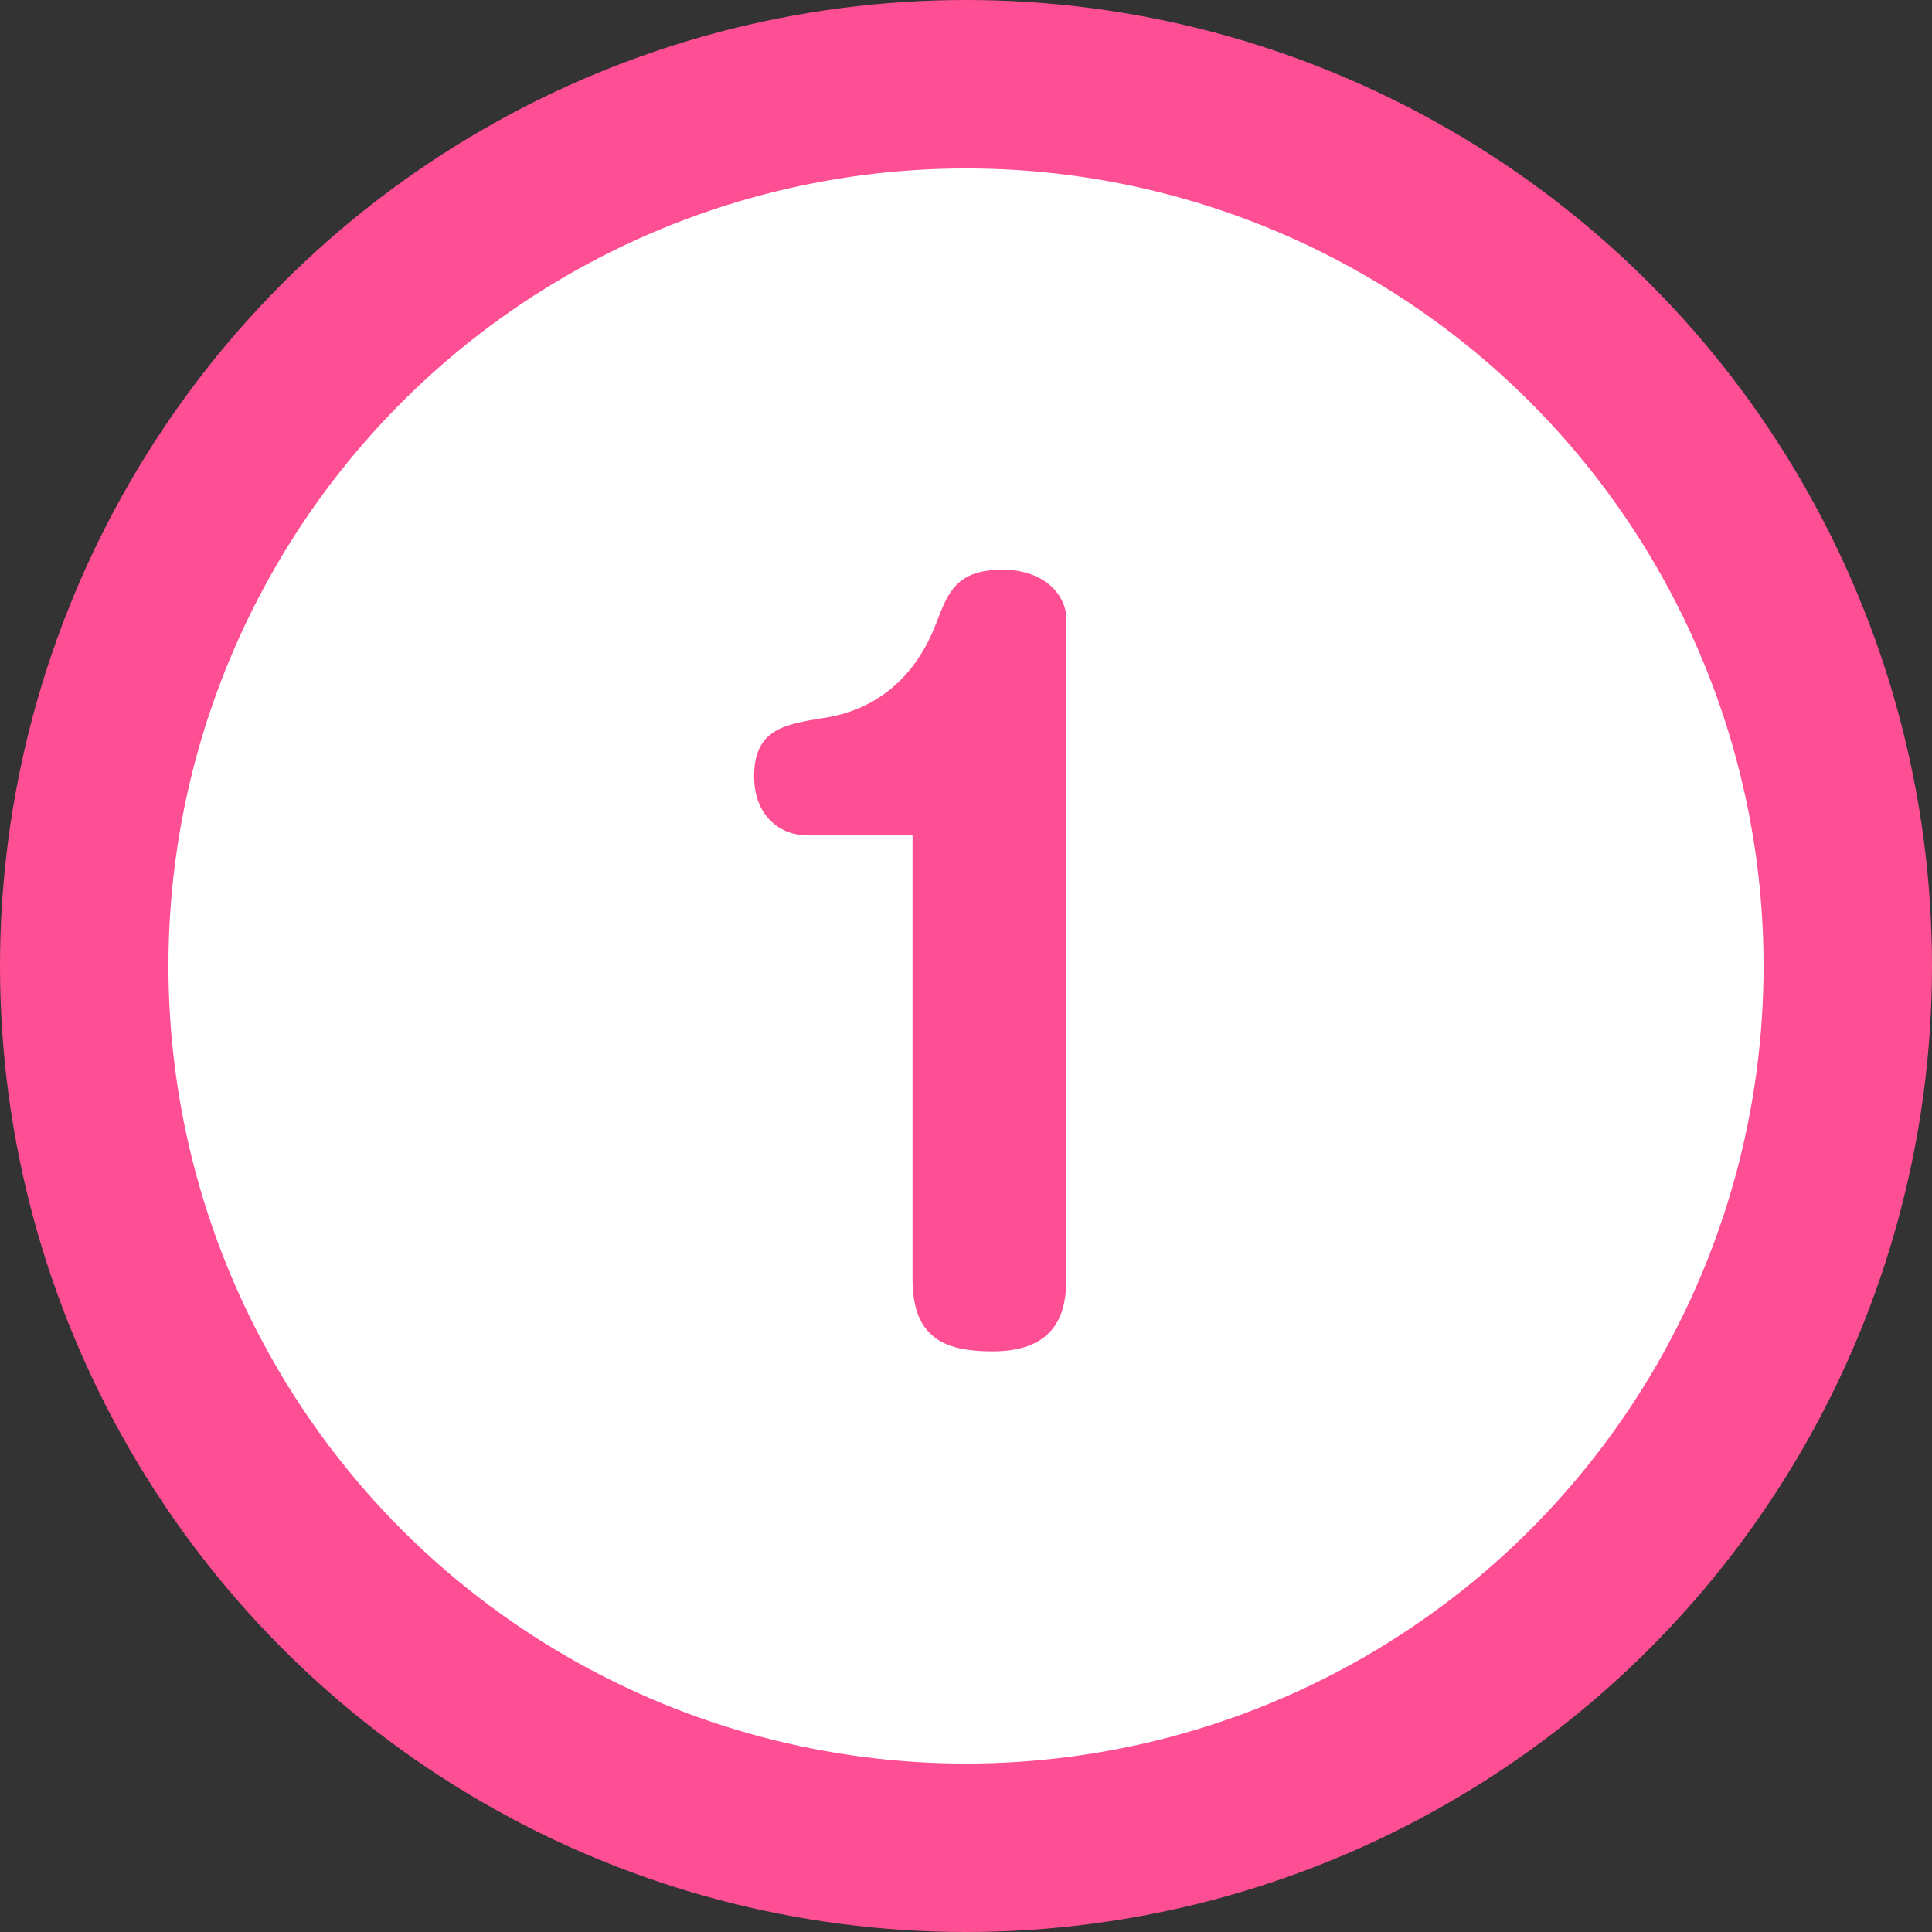
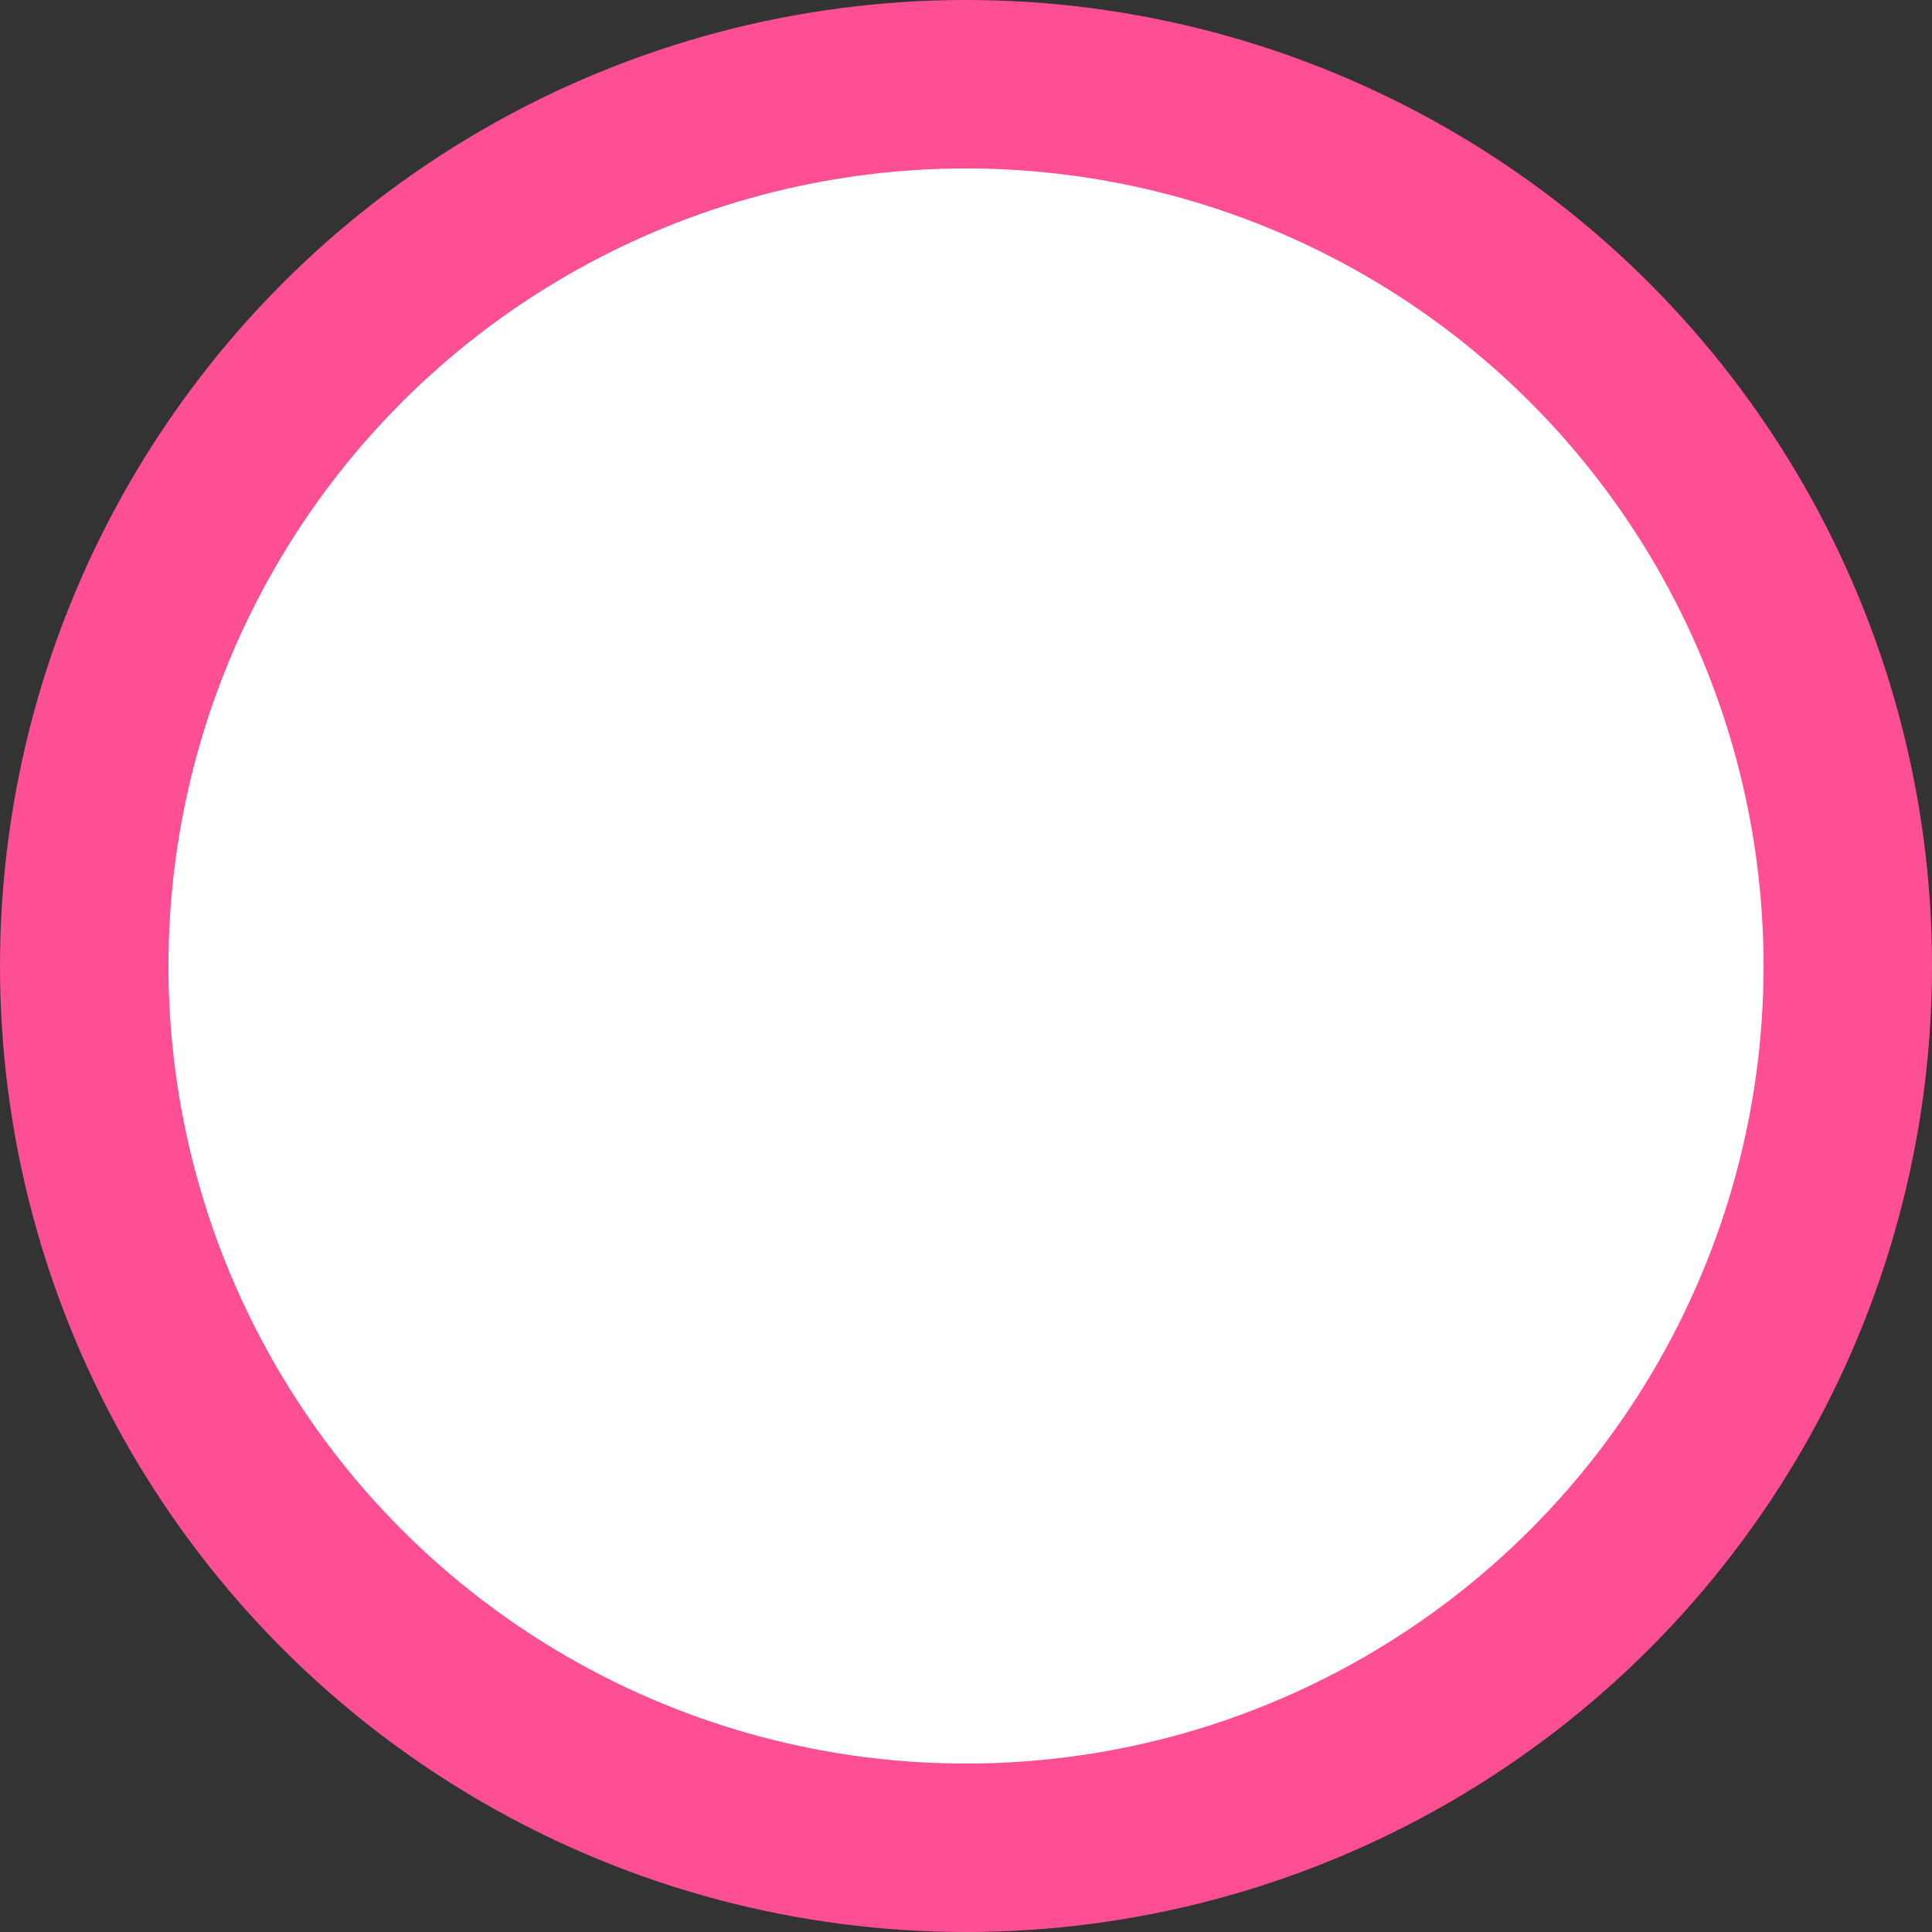
<svg xmlns="http://www.w3.org/2000/svg" id="_レイヤー_2" viewBox="0 0 26.014 26.014">
  <rect x="0" y="0" width="26.014" height="26.014" fill="#333333" stroke="none" />
  <g id="_レイアウト">
    <circle cx="13.007" cy="13.007" r="11.873" fill="#fff" stroke="#ff4f94" stroke-linecap="round" stroke-linejoin="round" stroke-width="2.268" />
-     <path d="M10.864,11.248c-.343,0-.71-.245-.71-.796,0-.637.416-.699.931-.784.245-.037,1.104-.184,1.52-1.274.159-.416.27-.723.895-.723.588,0,.857.367.857.649v8.908c0,.416-.11.968-.992.968-.601,0-1.078-.147-1.078-.968v-5.979h-1.422Z" fill="#ff4f94" />
  </g>
</svg>